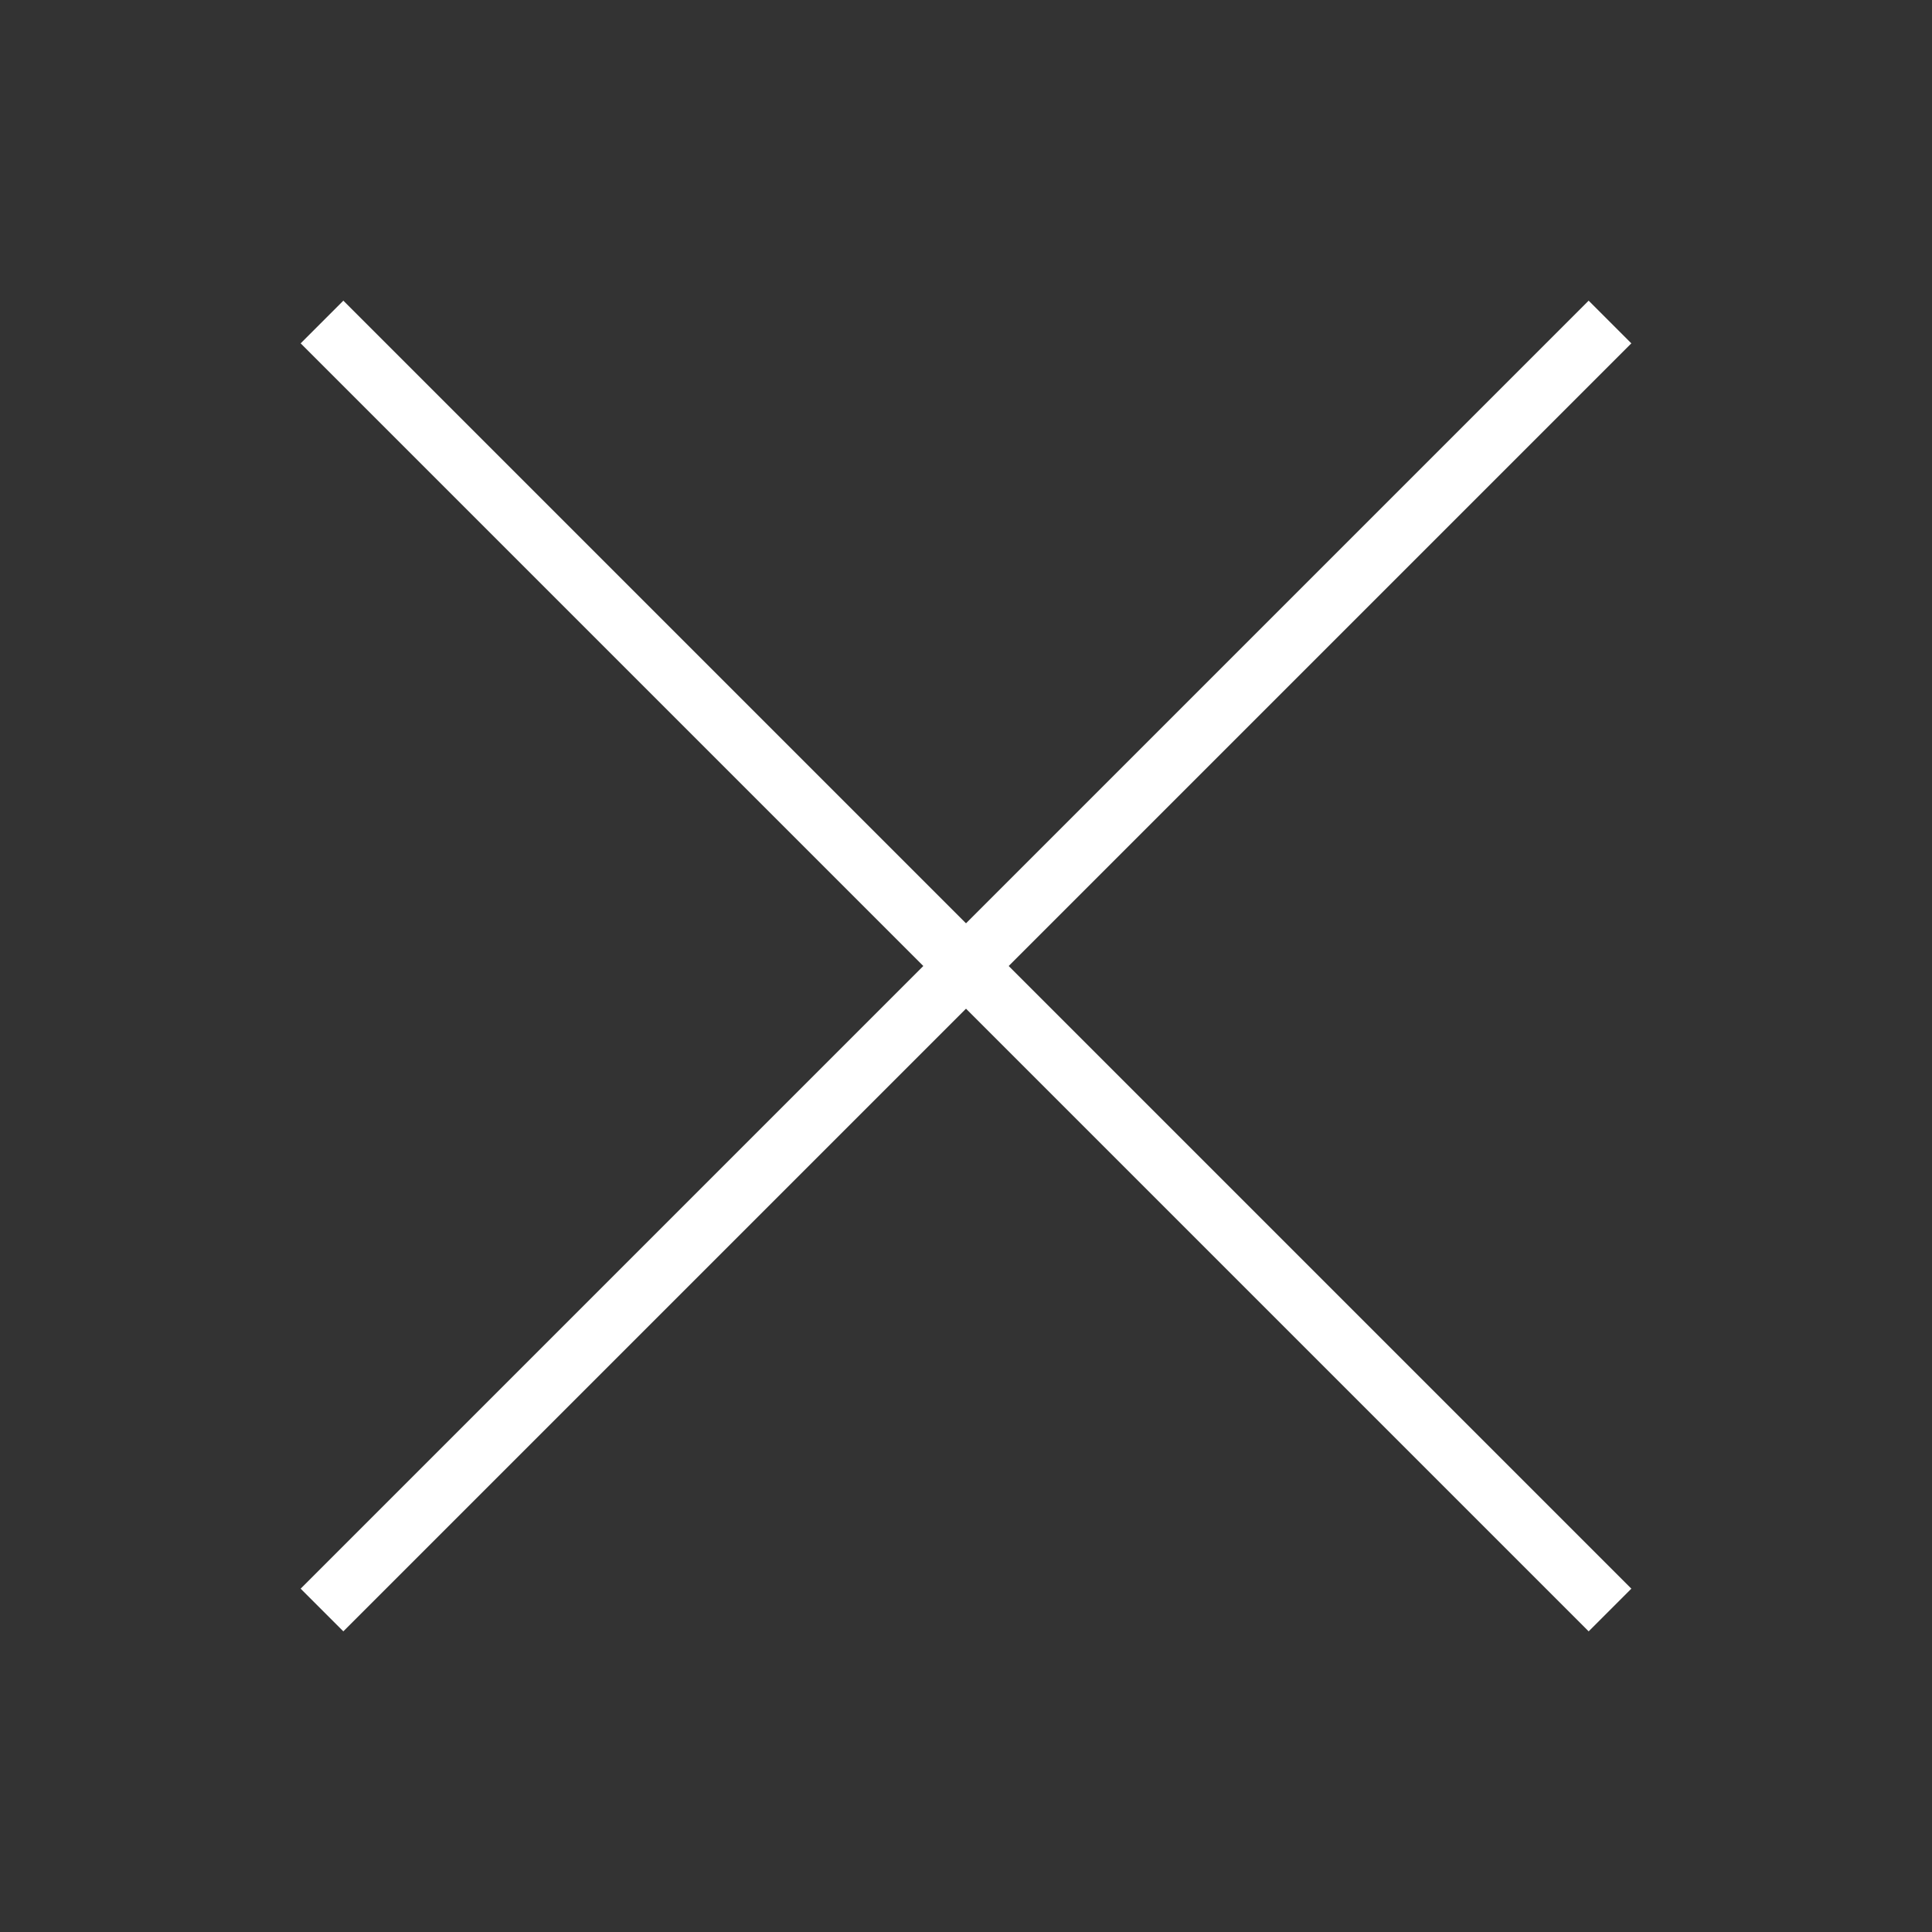
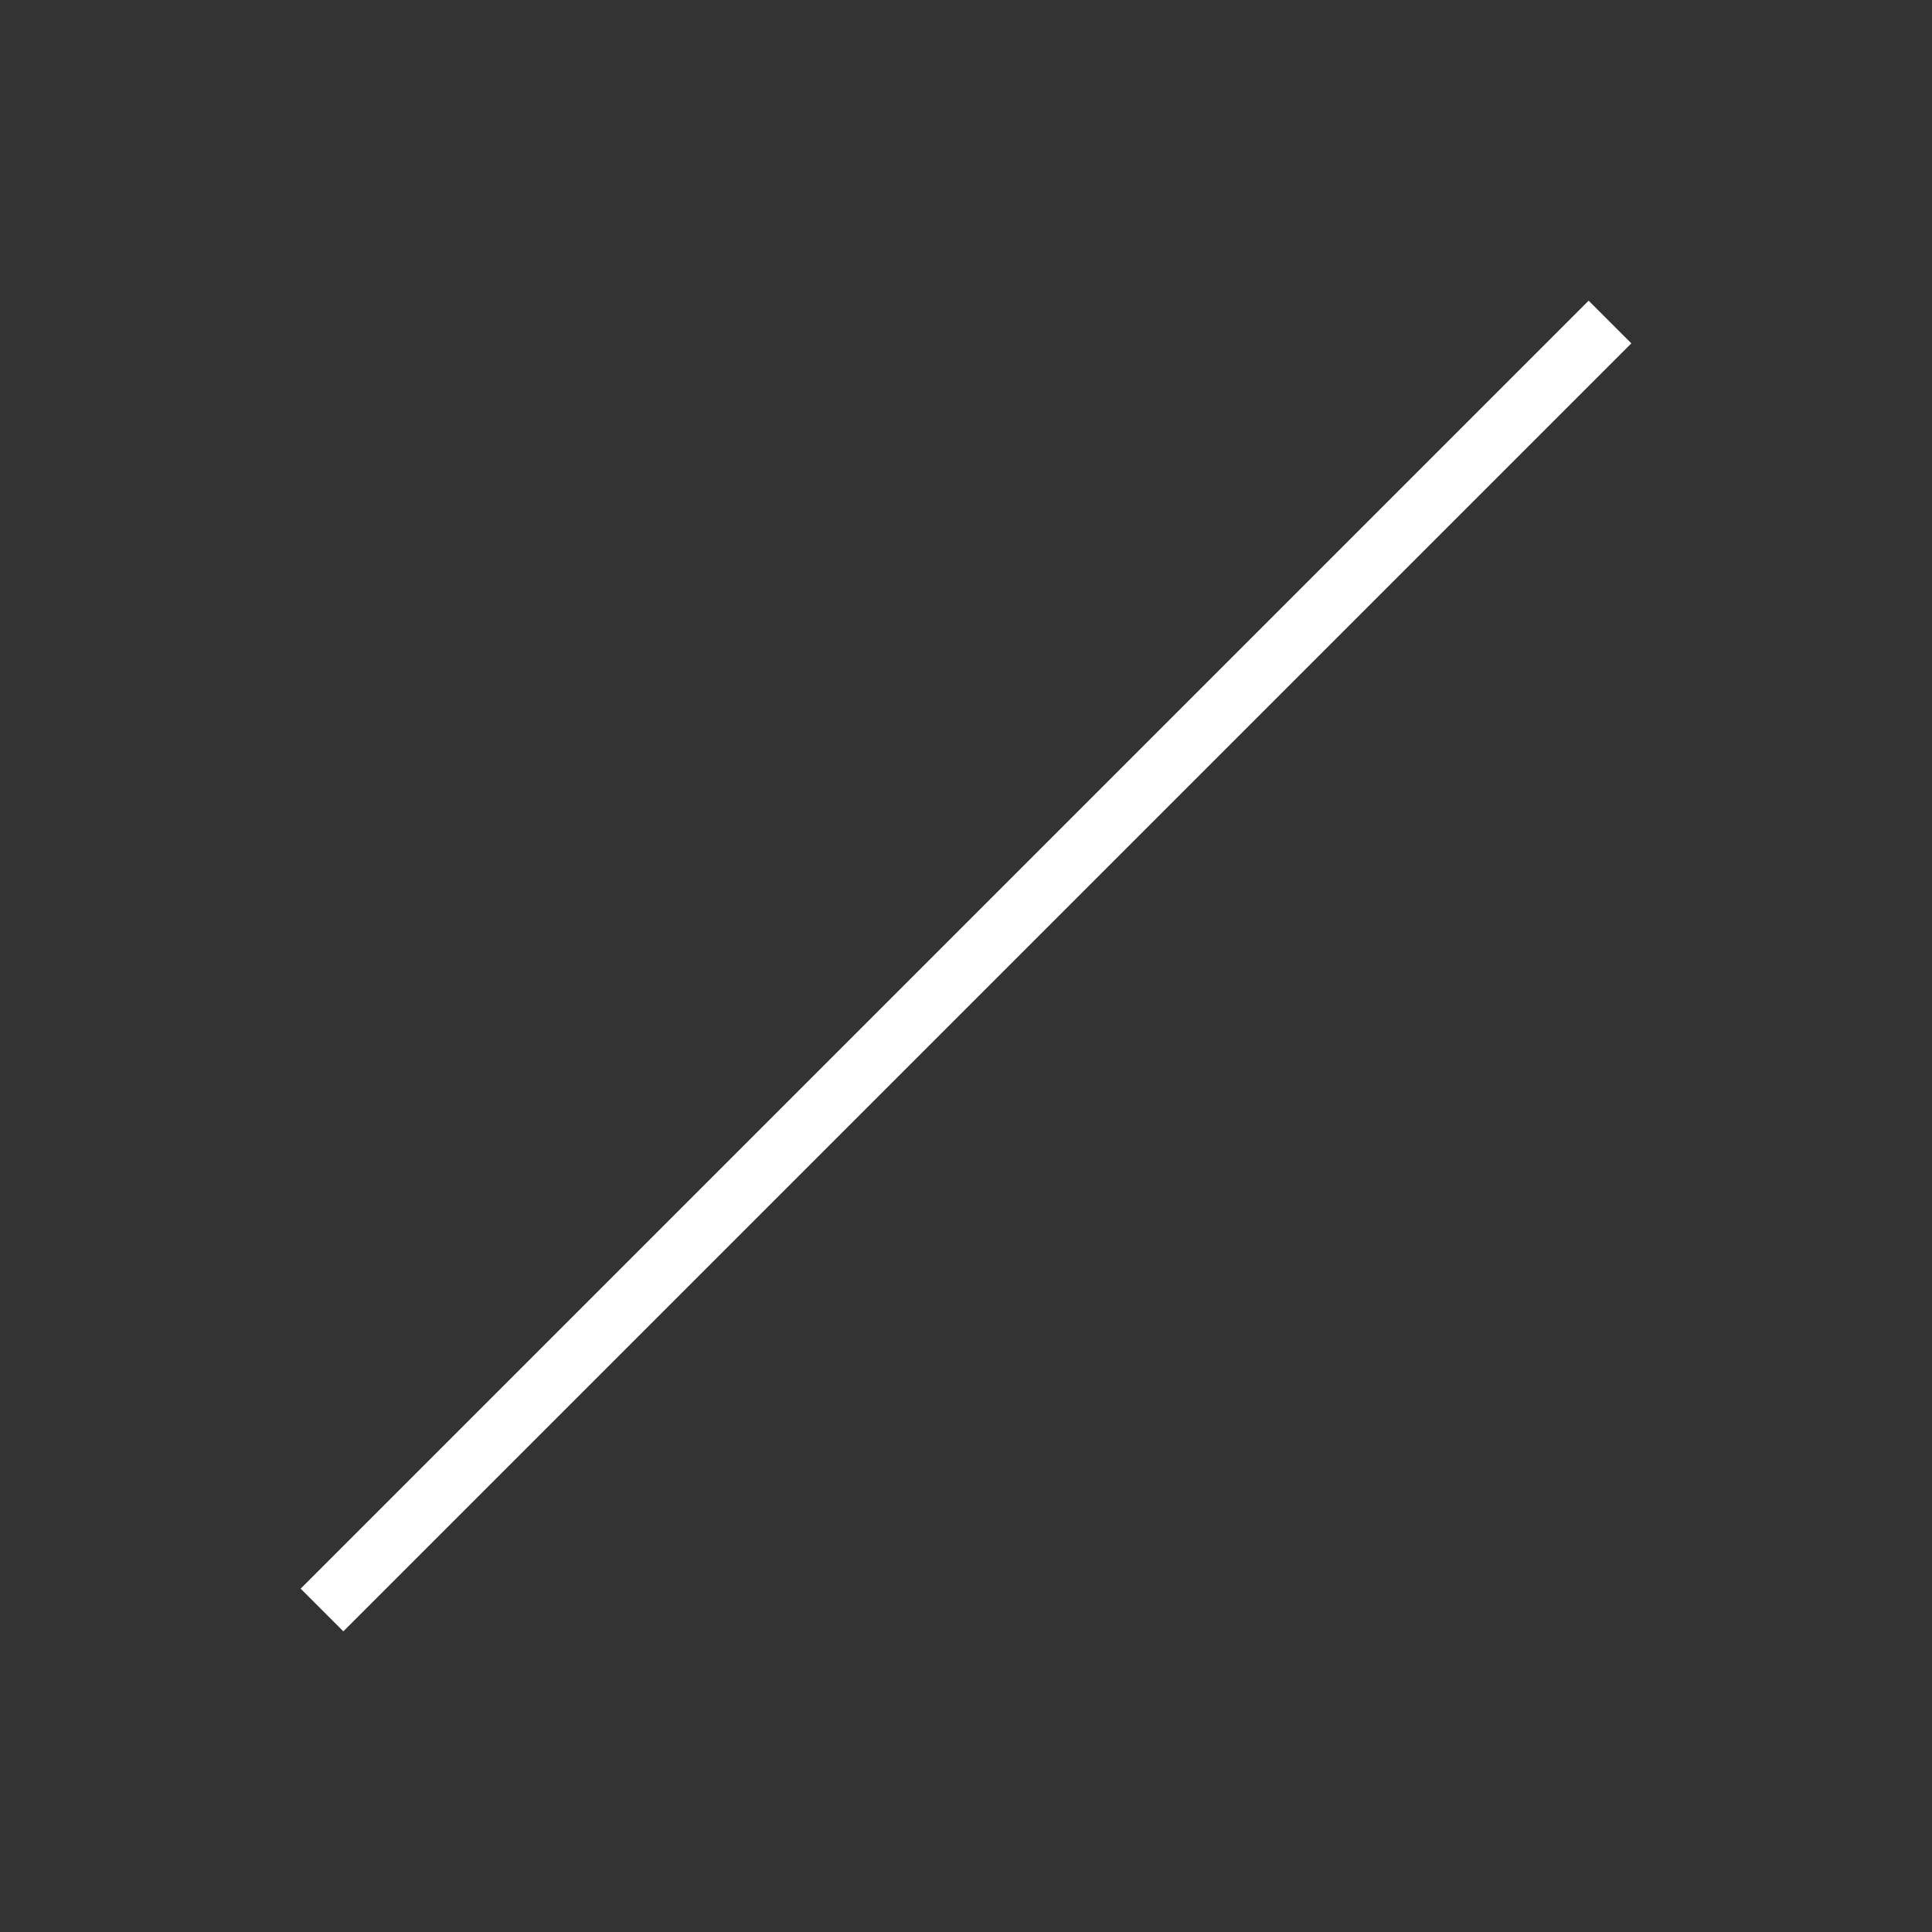
<svg xmlns="http://www.w3.org/2000/svg" fill="none" height="48" viewBox="0 0 48 48" width="48">
  <rect x="0" y="0" width="48" height="48" fill="#333333" stroke="none" />
  <g stroke="#fff" stroke-width="1.5">
-     <path d="m8 8 32 32" />
    <path d="m40 8-32 32" />
  </g>
</svg>